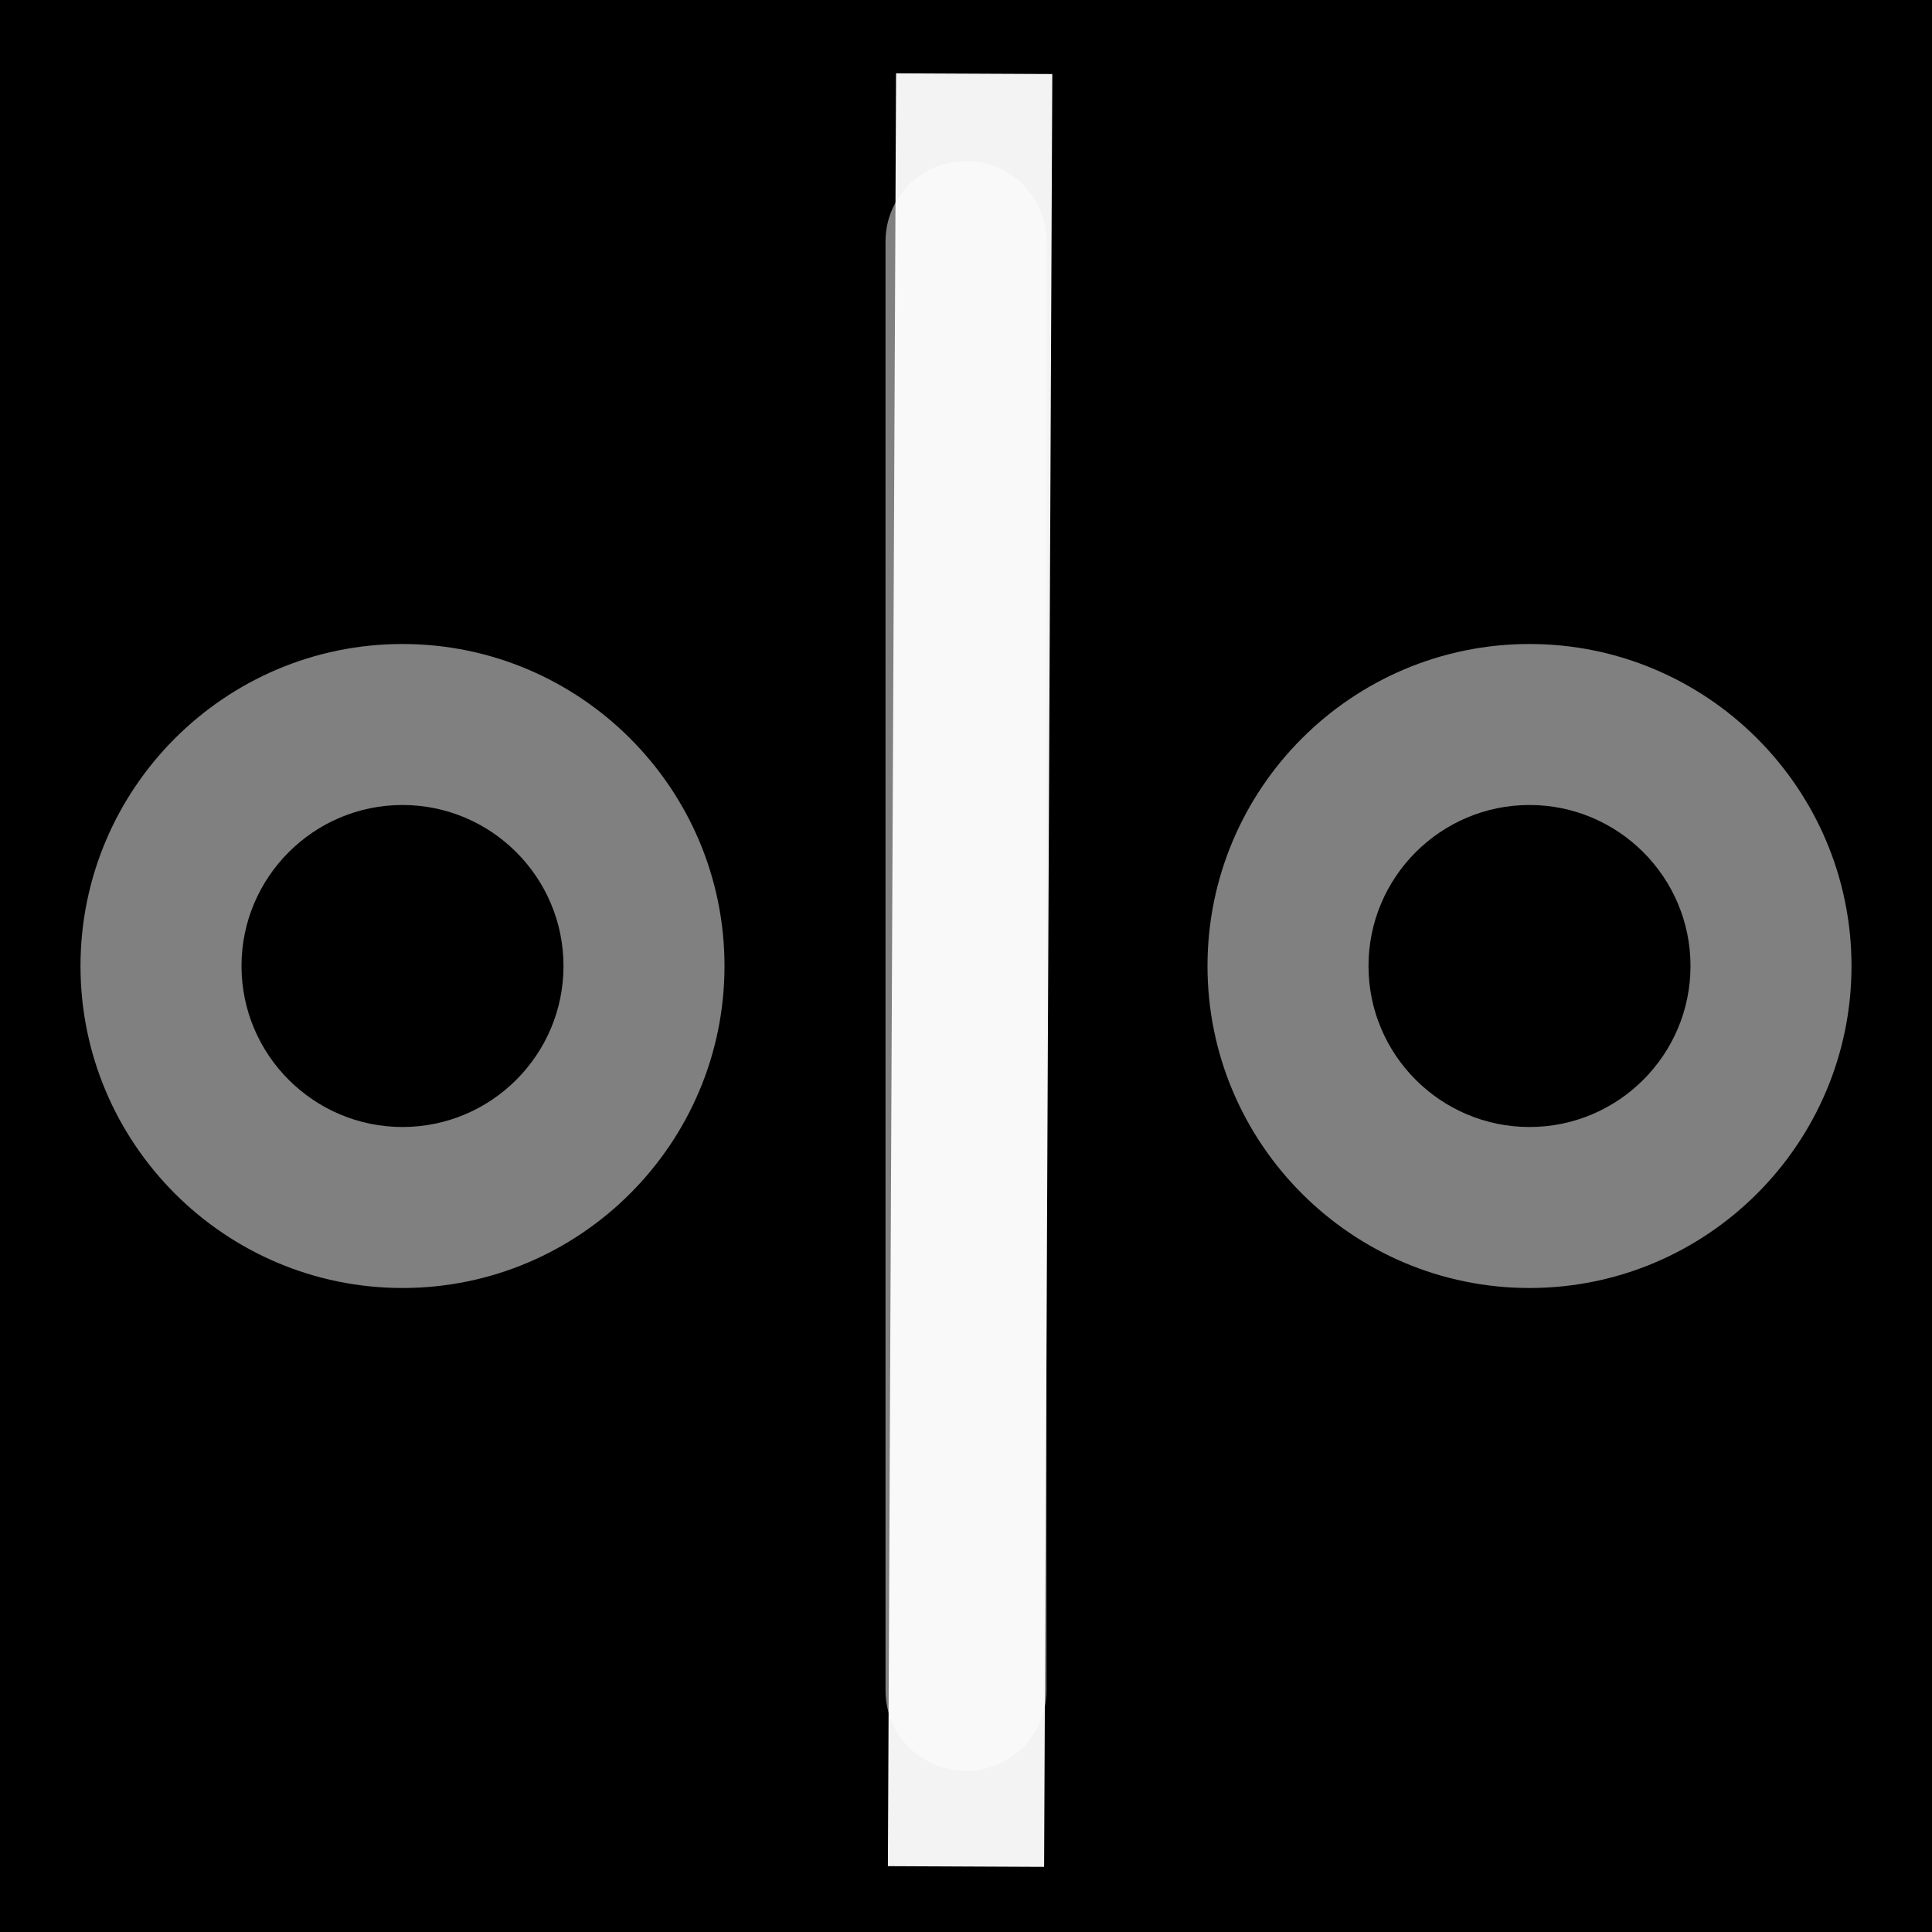
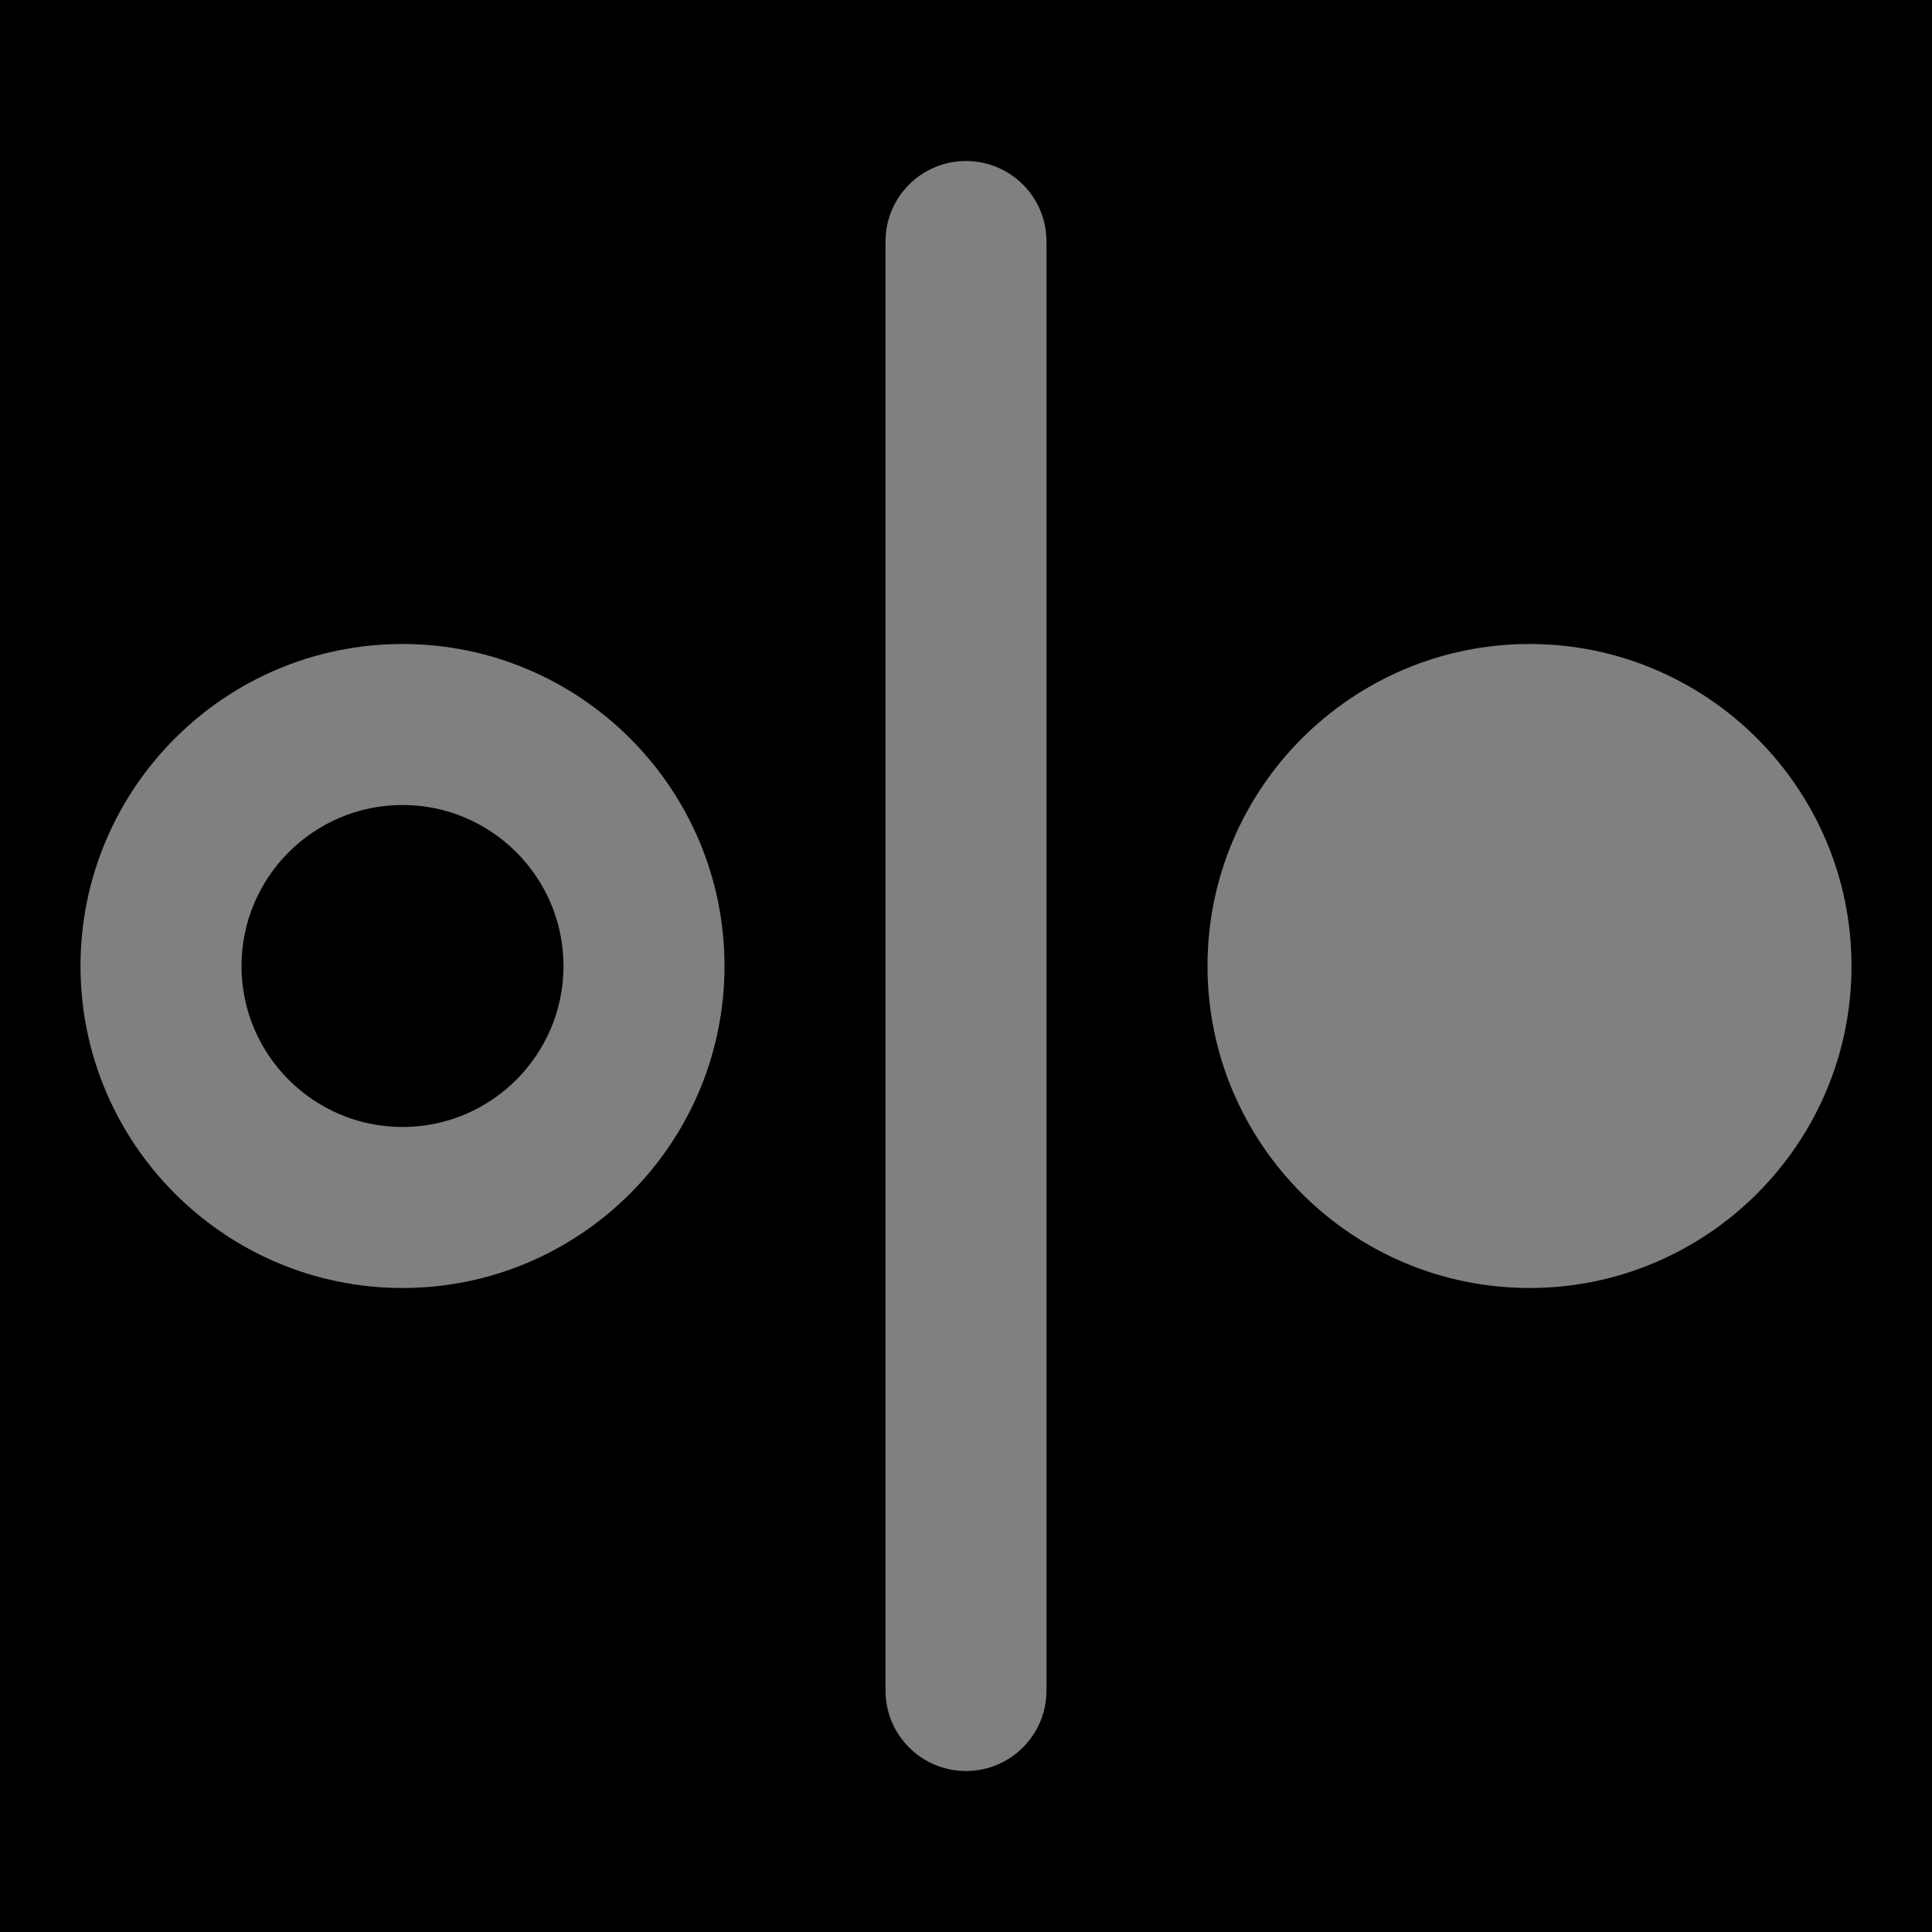
<svg xmlns="http://www.w3.org/2000/svg" xmlns:ns1="http://sodipodi.sourceforge.net/DTD/sodipodi-0.dtd" xmlns:ns2="http://www.inkscape.org/namespaces/inkscape" version="1.1" id="Layer_1" x="0px" y="0px" viewBox="0 0 512 512" style="enable-background:new 0 0 512 512;" xml:space="preserve" ns1:docname="divide-svgrepo-com.svg" ns2:version="0.92.4 (unknown)">
  <rect x="0" y="0" width="512" height="512" fill="#808080" stroke="none" />
  <defs id="defs47" />
  <ns1:namedview pagecolor="#ffffff" bordercolor="#666666" borderopacity="1" objecttolerance="10" gridtolerance="10" guidetolerance="10" ns2:pageopacity="0" ns2:pageshadow="2" ns2:window-width="1920" ns2:window-height="1016" id="namedview45" showgrid="false" ns2:zoom="0.4609375" ns2:cx="-528.27119" ns2:cy="256" ns2:window-x="0" ns2:window-y="27" ns2:window-maximized="1" ns2:current-layer="Layer_1" />
  <g id="g12" transform="rotate(90,256,256)">
    <g id="g10">
      <g id="g8">
-         <path d="m 256,149.333 c 23.531,0 42.667,-19.136 42.667,-42.667 C 298.667,83.136 279.531,64 256,64 c -23.531,0 -42.667,19.136 -42.667,42.667 0,23.53 19.136,42.666 42.667,42.666 z" id="path2" ns2:connector-curvature="0" />
        <path d="M 0,0 V 512 H 512 V 0 Z m 256,21.333 c 47.061,0 85.333,38.272 85.333,85.333 0,47.061 -38.272,85.334 -85.333,85.334 -47.061,0 -85.333,-38.272 -85.333,-85.333 0,-47.061 38.272,-85.334 85.333,-85.334 z m 0,469.334 c -47.061,0 -85.333,-38.272 -85.333,-85.333 0,-47.062 38.272,-85.334 85.333,-85.334 47.061,0 85.333,38.272 85.333,85.333 0,47.062 -38.272,85.334 -85.333,85.334 z M 448,277.333 H 64 c -11.797,0 -21.333,-9.557 -21.333,-21.333 0,-11.776 9.536,-21.333 21.333,-21.333 h 384 c 11.797,0 21.333,9.557 21.333,21.333 0,11.776 -9.536,21.333 -21.333,21.333 z" id="path4" ns2:connector-curvature="0" />
        <path d="m 256,362.667 c -23.531,0 -42.667,19.136 -42.667,42.667 0,23.53 19.136,42.666 42.667,42.666 23.531,0 42.667,-19.136 42.667,-42.667 0,-23.53 -19.136,-42.666 -42.667,-42.666 z" id="path6" ns2:connector-curvature="0" />
      </g>
    </g>
  </g>
  <g id="g14" transform="rotate(90,256,256)">
</g>
  <g id="g16" transform="rotate(90,256,256)">
</g>
  <g id="g18" transform="rotate(90,256,256)">
</g>
  <g id="g20" transform="rotate(90,256,256)">
</g>
  <g id="g22" transform="rotate(90,256,256)">
</g>
  <g id="g24" transform="rotate(90,256,256)">
</g>
  <g id="g26" transform="rotate(90,256,256)">
</g>
  <g id="g28" transform="rotate(90,256,256)">
</g>
  <g id="g30" transform="rotate(90,256,256)">
</g>
  <g id="g32" transform="rotate(90,256,256)">
</g>
  <g id="g34" transform="rotate(90,256,256)">
</g>
  <g id="g36" transform="rotate(90,256,256)">
</g>
  <g id="g38" transform="rotate(90,256,256)">
</g>
  <g id="g40" transform="rotate(90,256,256)">
</g>
  <g id="g42" transform="rotate(90,256,256)">
</g>
-   <path style="opacity:0.95;fill:#ffffff;fill-rule:evenodd;stroke:#ffffff;stroke-width:41.4;stroke-linecap:butt;stroke-linejoin:miter;stroke-miterlimit:4;stroke-dasharray:none;stroke-opacity:1" d="M 258.169,19.525 256,494.644" id="path840" ns2:connector-curvature="0" ns1:nodetypes="cc" />
</svg>